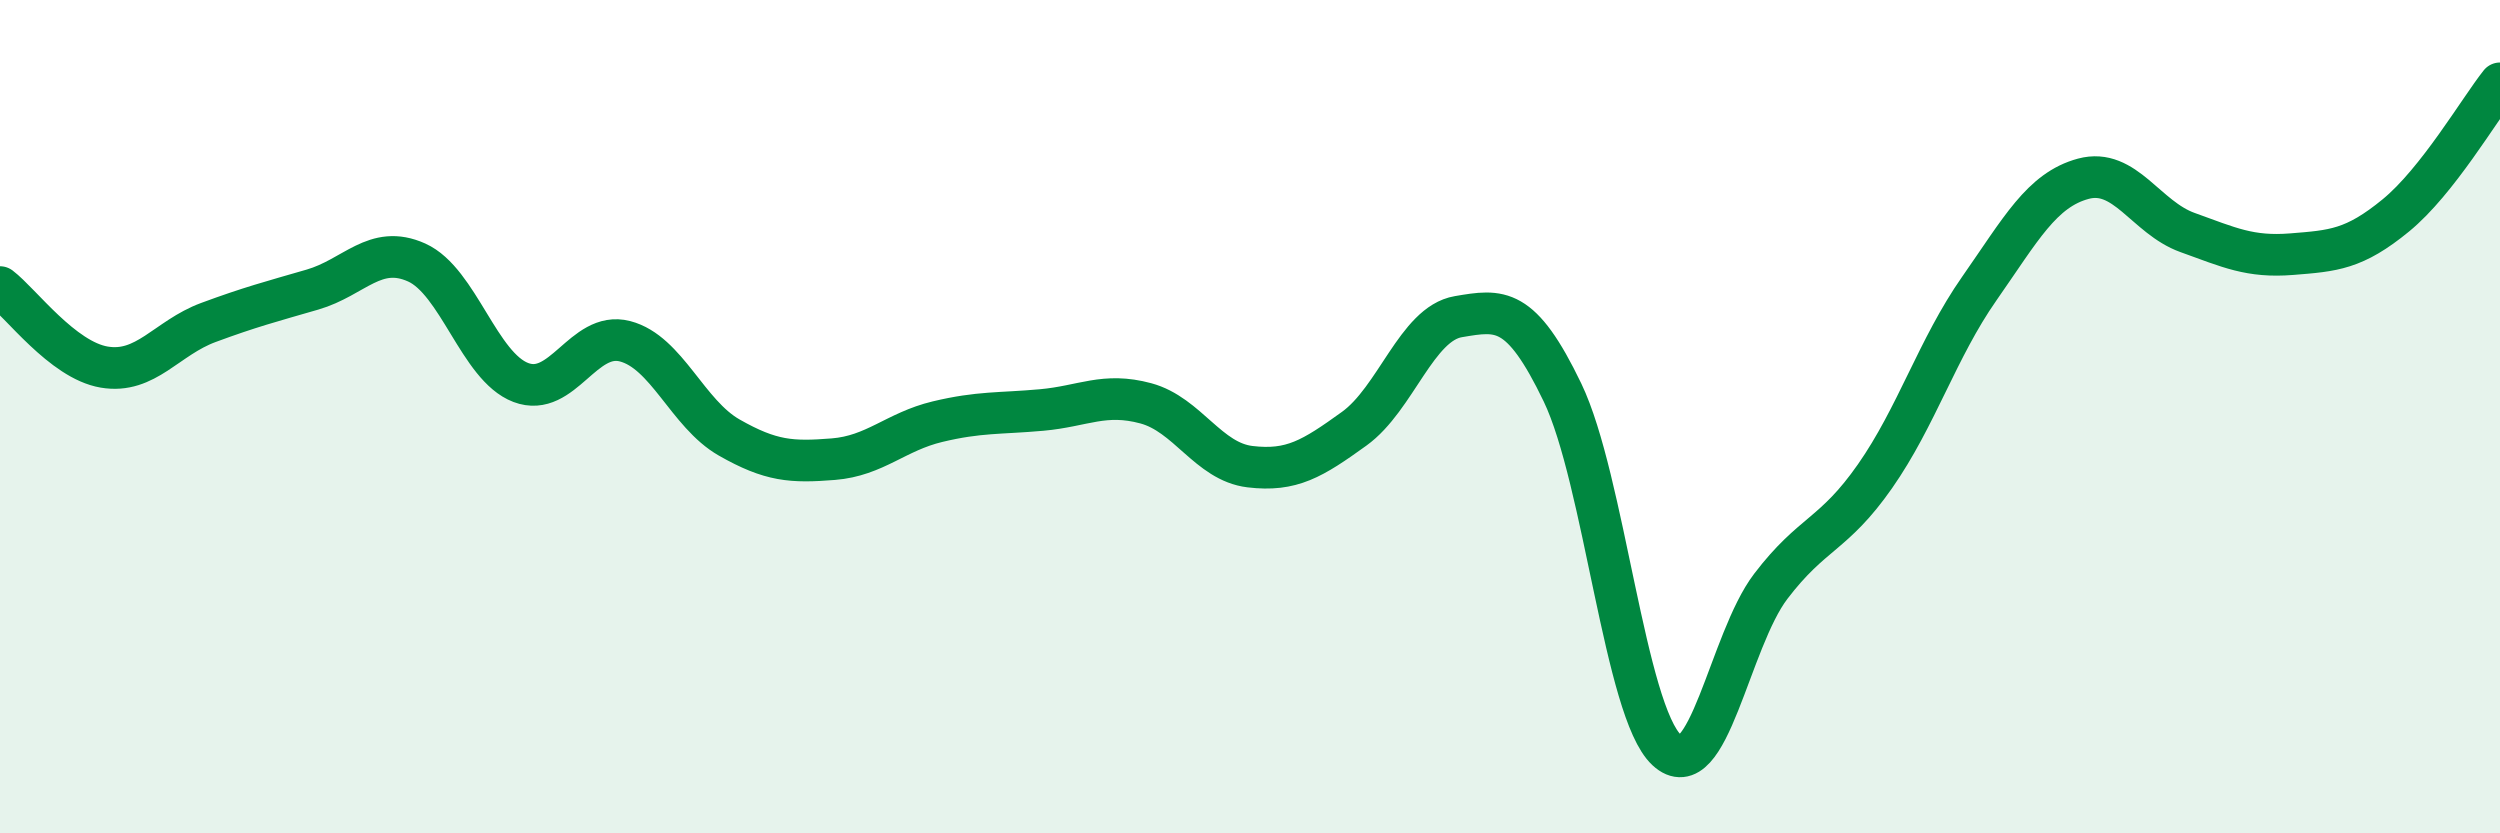
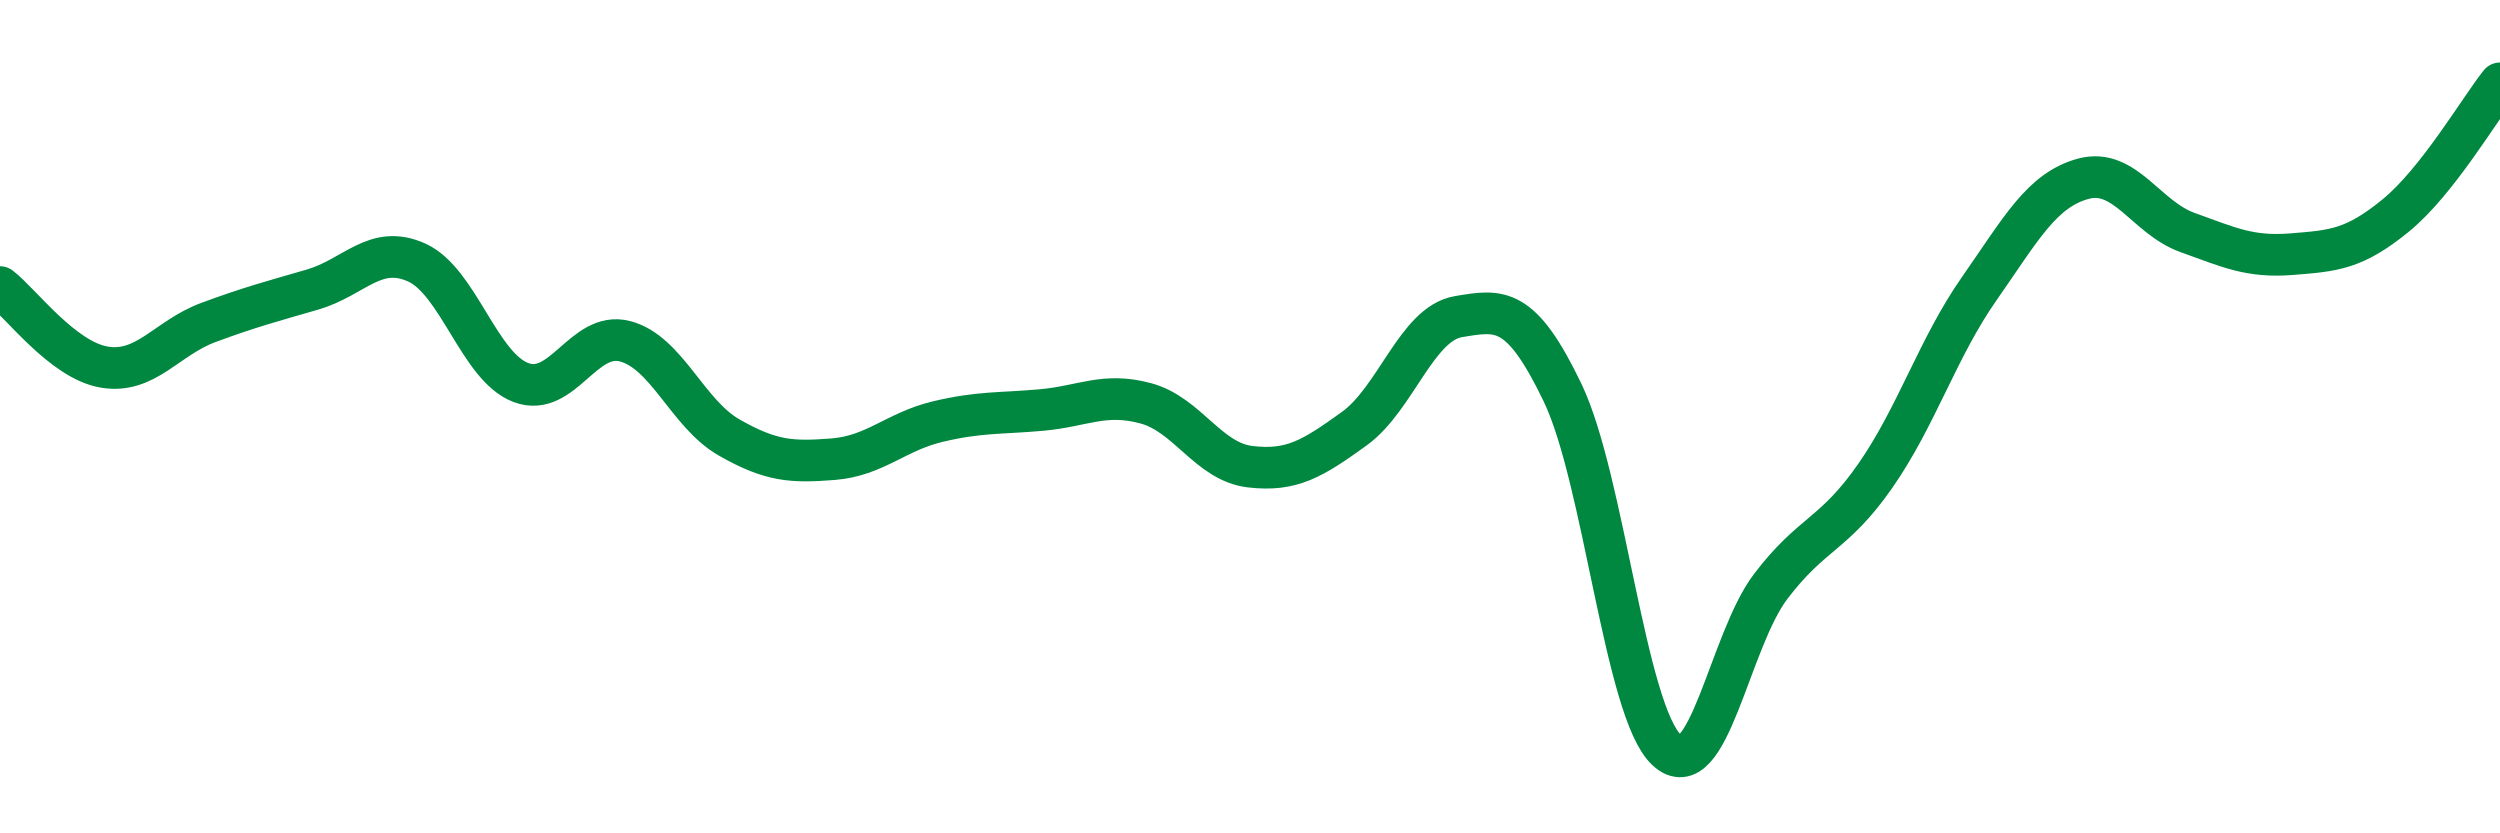
<svg xmlns="http://www.w3.org/2000/svg" width="60" height="20" viewBox="0 0 60 20">
-   <path d="M 0,6.89 C 0.5,7.27 1.5,8.64 2.5,8.81 C 3.5,8.98 4,8.11 5,7.74 C 6,7.37 6.5,7.24 7.5,6.95 C 8.5,6.66 9,5.85 10,6.3 C 11,6.75 11.5,8.8 12.5,9.18 C 13.5,9.56 14,7.93 15,8.19 C 16,8.45 16.5,9.93 17.5,10.5 C 18.5,11.07 19,11.1 20,11.02 C 21,10.94 21.5,10.36 22.5,10.12 C 23.5,9.88 24,9.93 25,9.84 C 26,9.75 26.5,9.41 27.5,9.68 C 28.5,9.95 29,11.08 30,11.2 C 31,11.32 31.5,11.01 32.5,10.29 C 33.5,9.57 34,7.77 35,7.6 C 36,7.43 36.5,7.34 37.5,9.42 C 38.5,11.5 39,17.07 40,18 C 41,18.93 41.5,15.38 42.5,14.07 C 43.5,12.76 44,12.86 45,11.43 C 46,10 46.5,8.36 47.5,6.93 C 48.5,5.5 49,4.56 50,4.29 C 51,4.02 51.5,5.22 52.5,5.58 C 53.5,5.94 54,6.18 55,6.1 C 56,6.02 56.5,5.99 57.5,5.17 C 58.5,4.35 59.5,2.63 60,2L60 20L0 20Z" fill="#008740" opacity="0.1" stroke-linecap="round" stroke-linejoin="round" />
  <path d="M 0,6.89 C 0.5,7.27 1.5,8.64 2.5,8.81 C 3.5,8.98 4,8.11 5,7.74 C 6,7.37 6.5,7.24 7.5,6.95 C 8.5,6.66 9,5.85 10,6.3 C 11,6.75 11.5,8.8 12.5,9.18 C 13.5,9.56 14,7.93 15,8.19 C 16,8.45 16.5,9.93 17.5,10.5 C 18.5,11.07 19,11.1 20,11.02 C 21,10.94 21.5,10.36 22.5,10.12 C 23.5,9.88 24,9.93 25,9.84 C 26,9.75 26.5,9.41 27.5,9.68 C 28.5,9.95 29,11.08 30,11.2 C 31,11.32 31.5,11.01 32.5,10.29 C 33.5,9.57 34,7.77 35,7.6 C 36,7.43 36.5,7.34 37.5,9.42 C 38.5,11.5 39,17.07 40,18 C 41,18.93 41.5,15.38 42.5,14.07 C 43.5,12.76 44,12.86 45,11.43 C 46,10 46.5,8.36 47.5,6.93 C 48.5,5.5 49,4.56 50,4.29 C 51,4.02 51.5,5.22 52.5,5.58 C 53.5,5.94 54,6.18 55,6.1 C 56,6.02 56.5,5.99 57.5,5.17 C 58.5,4.35 59.5,2.63 60,2" stroke="#008740" stroke-width="1" fill="none" stroke-linecap="round" stroke-linejoin="round" />
</svg>